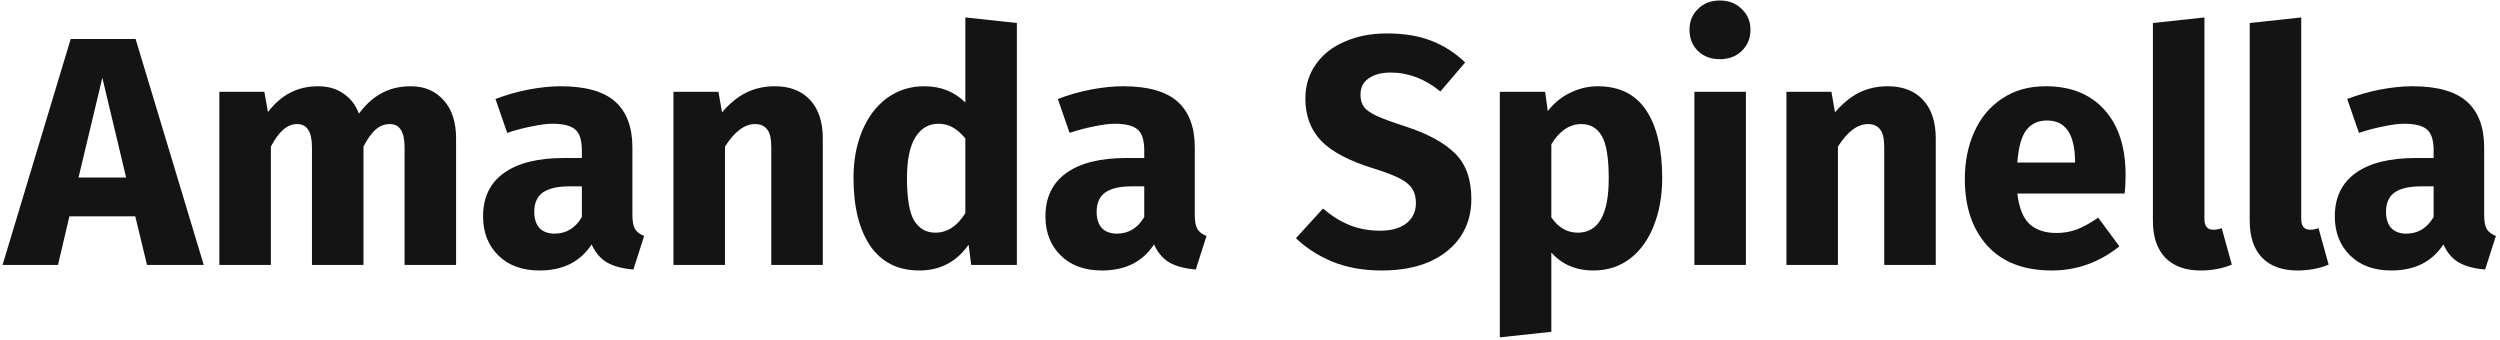
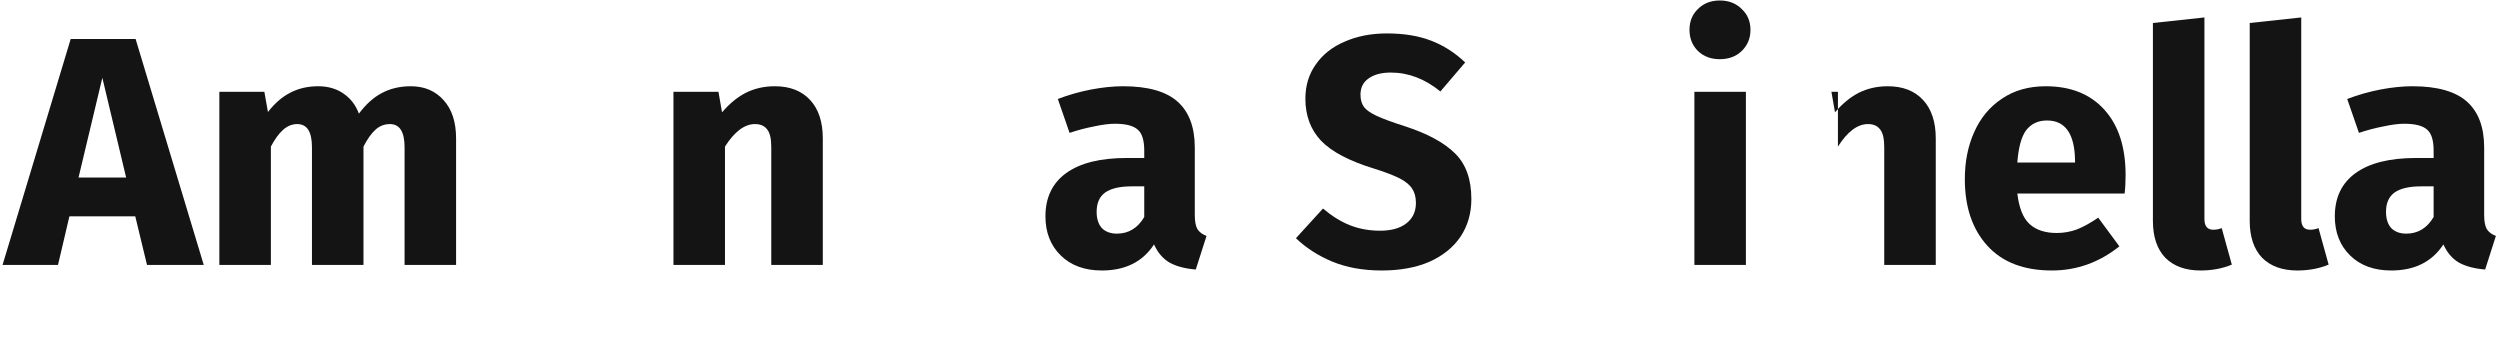
<svg xmlns="http://www.w3.org/2000/svg" width="368" height="50" viewBox="0 0 368 50" fill="none">
  <path d="M21.64 39L19.912 31.848H10.216L8.536 39H0.376L10.408 5.736H19.96L29.992 39H21.64ZM11.56 26.136H18.568L15.064 11.448L11.56 26.136Z" fill="#141414" />
  <path d="M60.465 12.696C62.48 12.696 64.097 13.384 65.312 14.76C66.528 16.104 67.136 17.976 67.136 20.376V39H59.553V21.672C59.553 19.4 58.833 18.264 57.392 18.264C56.593 18.264 55.889 18.536 55.281 19.08C54.672 19.624 54.081 20.456 53.505 21.576V39H45.92V21.672C45.92 19.4 45.2 18.264 43.761 18.264C42.992 18.264 42.288 18.552 41.648 19.128C41.041 19.672 40.449 20.488 39.873 21.576V39H32.288V13.512H38.913L39.441 16.488C40.432 15.208 41.52 14.264 42.705 13.656C43.92 13.016 45.297 12.696 46.833 12.696C48.273 12.696 49.505 13.048 50.529 13.752C51.584 14.456 52.352 15.448 52.833 16.728C53.856 15.352 54.977 14.344 56.193 13.704C57.441 13.032 58.864 12.696 60.465 12.696Z" fill="#141414" />
-   <path d="M93.091 31.608C93.091 32.568 93.219 33.272 93.475 33.72C93.763 34.168 94.211 34.504 94.819 34.728L93.235 39.672C91.667 39.544 90.387 39.208 89.395 38.664C88.403 38.088 87.635 37.192 87.091 35.976C85.427 38.536 82.867 39.816 79.411 39.816C76.883 39.816 74.867 39.08 73.363 37.608C71.859 36.136 71.107 34.216 71.107 31.848C71.107 29.064 72.131 26.936 74.179 25.464C76.227 23.992 79.187 23.256 83.059 23.256H85.651V22.152C85.651 20.648 85.331 19.624 84.691 19.08C84.051 18.504 82.931 18.216 81.331 18.216C80.499 18.216 79.491 18.344 78.307 18.6C77.123 18.824 75.907 19.144 74.659 19.56L72.931 14.568C74.531 13.96 76.163 13.496 77.827 13.176C79.523 12.856 81.091 12.696 82.531 12.696C86.179 12.696 88.851 13.448 90.547 14.952C92.243 16.456 93.091 18.712 93.091 21.72V31.608ZM81.619 34.392C83.347 34.392 84.691 33.576 85.651 31.944V27.432H83.779C82.051 27.432 80.755 27.736 79.891 28.344C79.059 28.952 78.643 29.896 78.643 31.176C78.643 32.2 78.899 33 79.411 33.576C79.955 34.12 80.691 34.392 81.619 34.392Z" fill="#141414" />
  <path d="M114.06 12.696C116.268 12.696 117.996 13.368 119.244 14.712C120.492 16.056 121.116 17.944 121.116 20.376V39H113.532V21.672C113.532 20.392 113.324 19.512 112.908 19.032C112.524 18.52 111.932 18.264 111.132 18.264C109.596 18.264 108.124 19.368 106.716 21.576V39H99.132V13.512H105.756L106.284 16.536C107.372 15.256 108.54 14.296 109.788 13.656C111.068 13.016 112.492 12.696 114.06 12.696Z" fill="#141414" />
-   <path d="M149.683 3.384V39H142.963L142.579 36.024C140.787 38.552 138.371 39.816 135.331 39.816C132.163 39.816 129.747 38.6 128.083 36.168C126.451 33.736 125.635 30.408 125.635 26.184C125.635 23.592 126.067 21.272 126.931 19.224C127.795 17.176 129.011 15.576 130.579 14.424C132.179 13.272 134.003 12.696 136.051 12.696C138.483 12.696 140.499 13.496 142.099 15.096V2.568L149.683 3.384ZM137.683 34.248C139.443 34.248 140.915 33.288 142.099 31.368V20.376C141.491 19.64 140.867 19.096 140.227 18.744C139.619 18.392 138.915 18.216 138.115 18.216C136.707 18.216 135.587 18.872 134.755 20.184C133.923 21.496 133.507 23.512 133.507 26.232C133.507 29.208 133.859 31.288 134.563 32.472C135.299 33.656 136.339 34.248 137.683 34.248Z" fill="#141414" />
  <path d="M175.873 31.608C175.873 32.568 176.001 33.272 176.257 33.72C176.545 34.168 176.993 34.504 177.601 34.728L176.017 39.672C174.449 39.544 173.169 39.208 172.177 38.664C171.185 38.088 170.417 37.192 169.873 35.976C168.209 38.536 165.649 39.816 162.193 39.816C159.665 39.816 157.649 39.08 156.145 37.608C154.641 36.136 153.889 34.216 153.889 31.848C153.889 29.064 154.913 26.936 156.961 25.464C159.009 23.992 161.969 23.256 165.841 23.256H168.433V22.152C168.433 20.648 168.113 19.624 167.473 19.08C166.833 18.504 165.713 18.216 164.113 18.216C163.281 18.216 162.273 18.344 161.089 18.6C159.905 18.824 158.689 19.144 157.441 19.56L155.713 14.568C157.313 13.96 158.945 13.496 160.609 13.176C162.305 12.856 163.873 12.696 165.313 12.696C168.961 12.696 171.633 13.448 173.329 14.952C175.025 16.456 175.873 18.712 175.873 21.72V31.608ZM164.401 34.392C166.129 34.392 167.473 33.576 168.433 31.944V27.432H166.561C164.833 27.432 163.537 27.736 162.673 28.344C161.841 28.952 161.425 29.896 161.425 31.176C161.425 32.2 161.681 33 162.193 33.576C162.737 34.12 163.473 34.392 164.401 34.392Z" fill="#141414" />
  <path d="M204.152 4.92C206.648 4.92 208.808 5.272 210.632 5.976C212.488 6.68 214.168 7.752 215.672 9.192L212.024 13.464C209.752 11.608 207.32 10.68 204.728 10.68C203.352 10.68 202.264 10.968 201.464 11.544C200.664 12.088 200.264 12.888 200.264 13.944C200.264 14.68 200.44 15.288 200.792 15.768C201.144 16.216 201.768 16.648 202.664 17.064C203.56 17.48 204.904 17.976 206.696 18.552C210.088 19.64 212.584 20.984 214.184 22.584C215.784 24.152 216.584 26.392 216.584 29.304C216.584 31.384 216.056 33.224 215 34.824C213.944 36.392 212.424 37.624 210.44 38.52C208.456 39.384 206.104 39.816 203.384 39.816C200.664 39.816 198.248 39.384 196.136 38.52C194.056 37.656 192.264 36.504 190.76 35.064L194.744 30.696C196.024 31.784 197.336 32.6 198.68 33.144C200.056 33.688 201.544 33.96 203.144 33.96C204.776 33.96 206.056 33.608 206.984 32.904C207.944 32.168 208.424 31.16 208.424 29.88C208.424 29.048 208.248 28.36 207.896 27.816C207.544 27.24 206.936 26.728 206.072 26.28C205.208 25.832 203.96 25.352 202.328 24.84C198.648 23.72 196.024 22.344 194.456 20.712C192.92 19.08 192.152 17.016 192.152 14.52C192.152 12.6 192.664 10.92 193.688 9.48C194.712 8.008 196.136 6.888 197.96 6.12C199.784 5.32 201.848 4.92 204.152 4.92Z" fill="#141414" />
-   <path d="M235.173 12.696C238.373 12.696 240.757 13.88 242.325 16.248C243.893 18.616 244.677 21.928 244.677 26.184C244.677 28.808 244.261 31.16 243.429 33.24C242.629 35.288 241.461 36.904 239.925 38.088C238.389 39.24 236.597 39.816 234.549 39.816C231.989 39.816 229.925 38.936 228.357 37.176V48.84L220.773 49.656V13.512H227.445L227.829 16.344C228.821 15.096 229.957 14.184 231.237 13.608C232.517 13 233.829 12.696 235.173 12.696ZM232.245 34.248C235.285 34.248 236.805 31.592 236.805 26.28C236.805 23.272 236.469 21.192 235.797 20.04C235.125 18.856 234.117 18.264 232.773 18.264C231.909 18.264 231.093 18.52 230.325 19.032C229.589 19.544 228.933 20.28 228.357 21.24V31.992C229.381 33.496 230.677 34.248 232.245 34.248Z" fill="#141414" />
  <path d="M256.997 13.512V39H249.413V13.512H256.997ZM253.157 0.072C254.469 0.072 255.541 0.488 256.373 1.32C257.237 2.12 257.669 3.144 257.669 4.392C257.669 5.64 257.237 6.68 256.373 7.512C255.541 8.312 254.469 8.712 253.157 8.712C251.845 8.712 250.773 8.312 249.941 7.512C249.109 6.68 248.693 5.64 248.693 4.392C248.693 3.144 249.109 2.12 249.941 1.32C250.773 0.488 251.845 0.072 253.157 0.072Z" fill="#141414" />
-   <path d="M277.888 12.696C280.096 12.696 281.824 13.368 283.072 14.712C284.32 16.056 284.944 17.944 284.944 20.376V39H277.36V21.672C277.36 20.392 277.152 19.512 276.736 19.032C276.352 18.52 275.76 18.264 274.96 18.264C273.424 18.264 271.952 19.368 270.544 21.576V39H262.96V13.512H269.584L270.112 16.536C271.2 15.256 272.368 14.296 273.616 13.656C274.896 13.016 276.32 12.696 277.888 12.696Z" fill="#141414" />
+   <path d="M277.888 12.696C280.096 12.696 281.824 13.368 283.072 14.712C284.32 16.056 284.944 17.944 284.944 20.376V39H277.36V21.672C277.36 20.392 277.152 19.512 276.736 19.032C276.352 18.52 275.76 18.264 274.96 18.264C273.424 18.264 271.952 19.368 270.544 21.576V39V13.512H269.584L270.112 16.536C271.2 15.256 272.368 14.296 273.616 13.656C274.896 13.016 276.32 12.696 277.888 12.696Z" fill="#141414" />
  <path d="M312.887 25.752C312.887 26.808 312.839 27.72 312.743 28.488H296.951C297.207 30.632 297.815 32.136 298.775 33C299.735 33.864 301.063 34.296 302.759 34.296C303.783 34.296 304.775 34.12 305.735 33.768C306.695 33.384 307.735 32.808 308.855 32.04L311.975 36.264C308.999 38.632 305.687 39.816 302.039 39.816C297.911 39.816 294.743 38.6 292.535 36.168C290.327 33.736 289.223 30.472 289.223 26.376C289.223 23.784 289.687 21.464 290.615 19.416C291.543 17.336 292.903 15.704 294.695 14.52C296.487 13.304 298.631 12.696 301.127 12.696C304.807 12.696 307.687 13.848 309.767 16.152C311.847 18.456 312.887 21.656 312.887 25.752ZM305.447 23.592C305.383 19.688 304.007 17.736 301.319 17.736C300.007 17.736 298.983 18.216 298.247 19.176C297.543 20.136 297.111 21.72 296.951 23.928H305.447V23.592Z" fill="#141414" />
  <path d="M323.916 39.816C321.708 39.816 319.98 39.192 318.732 37.944C317.516 36.664 316.908 34.856 316.908 32.52V3.384L324.492 2.568V32.232C324.492 33.288 324.924 33.816 325.788 33.816C326.236 33.816 326.652 33.736 327.036 33.576L328.524 38.952C327.148 39.528 325.612 39.816 323.916 39.816Z" fill="#141414" />
  <path d="M338.166 39.816C335.958 39.816 334.23 39.192 332.982 37.944C331.766 36.664 331.158 34.856 331.158 32.52V3.384L338.742 2.568V32.232C338.742 33.288 339.174 33.816 340.038 33.816C340.486 33.816 340.902 33.736 341.286 33.576L342.774 38.952C341.398 39.528 339.862 39.816 338.166 39.816Z" fill="#141414" />
  <path d="M365.669 31.608C365.669 32.568 365.797 33.272 366.053 33.72C366.341 34.168 366.789 34.504 367.397 34.728L365.813 39.672C364.245 39.544 362.965 39.208 361.973 38.664C360.981 38.088 360.213 37.192 359.669 35.976C358.005 38.536 355.445 39.816 351.989 39.816C349.461 39.816 347.445 39.08 345.941 37.608C344.437 36.136 343.685 34.216 343.685 31.848C343.685 29.064 344.709 26.936 346.757 25.464C348.805 23.992 351.765 23.256 355.637 23.256H358.229V22.152C358.229 20.648 357.909 19.624 357.269 19.08C356.629 18.504 355.509 18.216 353.909 18.216C353.077 18.216 352.069 18.344 350.885 18.6C349.701 18.824 348.485 19.144 347.237 19.56L345.509 14.568C347.109 13.96 348.741 13.496 350.405 13.176C352.101 12.856 353.669 12.696 355.109 12.696C358.757 12.696 361.429 13.448 363.125 14.952C364.821 16.456 365.669 18.712 365.669 21.72V31.608ZM354.197 34.392C355.925 34.392 357.269 33.576 358.229 31.944V27.432H356.357C354.629 27.432 353.333 27.736 352.469 28.344C351.637 28.952 351.221 29.896 351.221 31.176C351.221 32.2 351.477 33 351.989 33.576C352.533 34.12 353.269 34.392 354.197 34.392Z" fill="#141414" />
</svg>